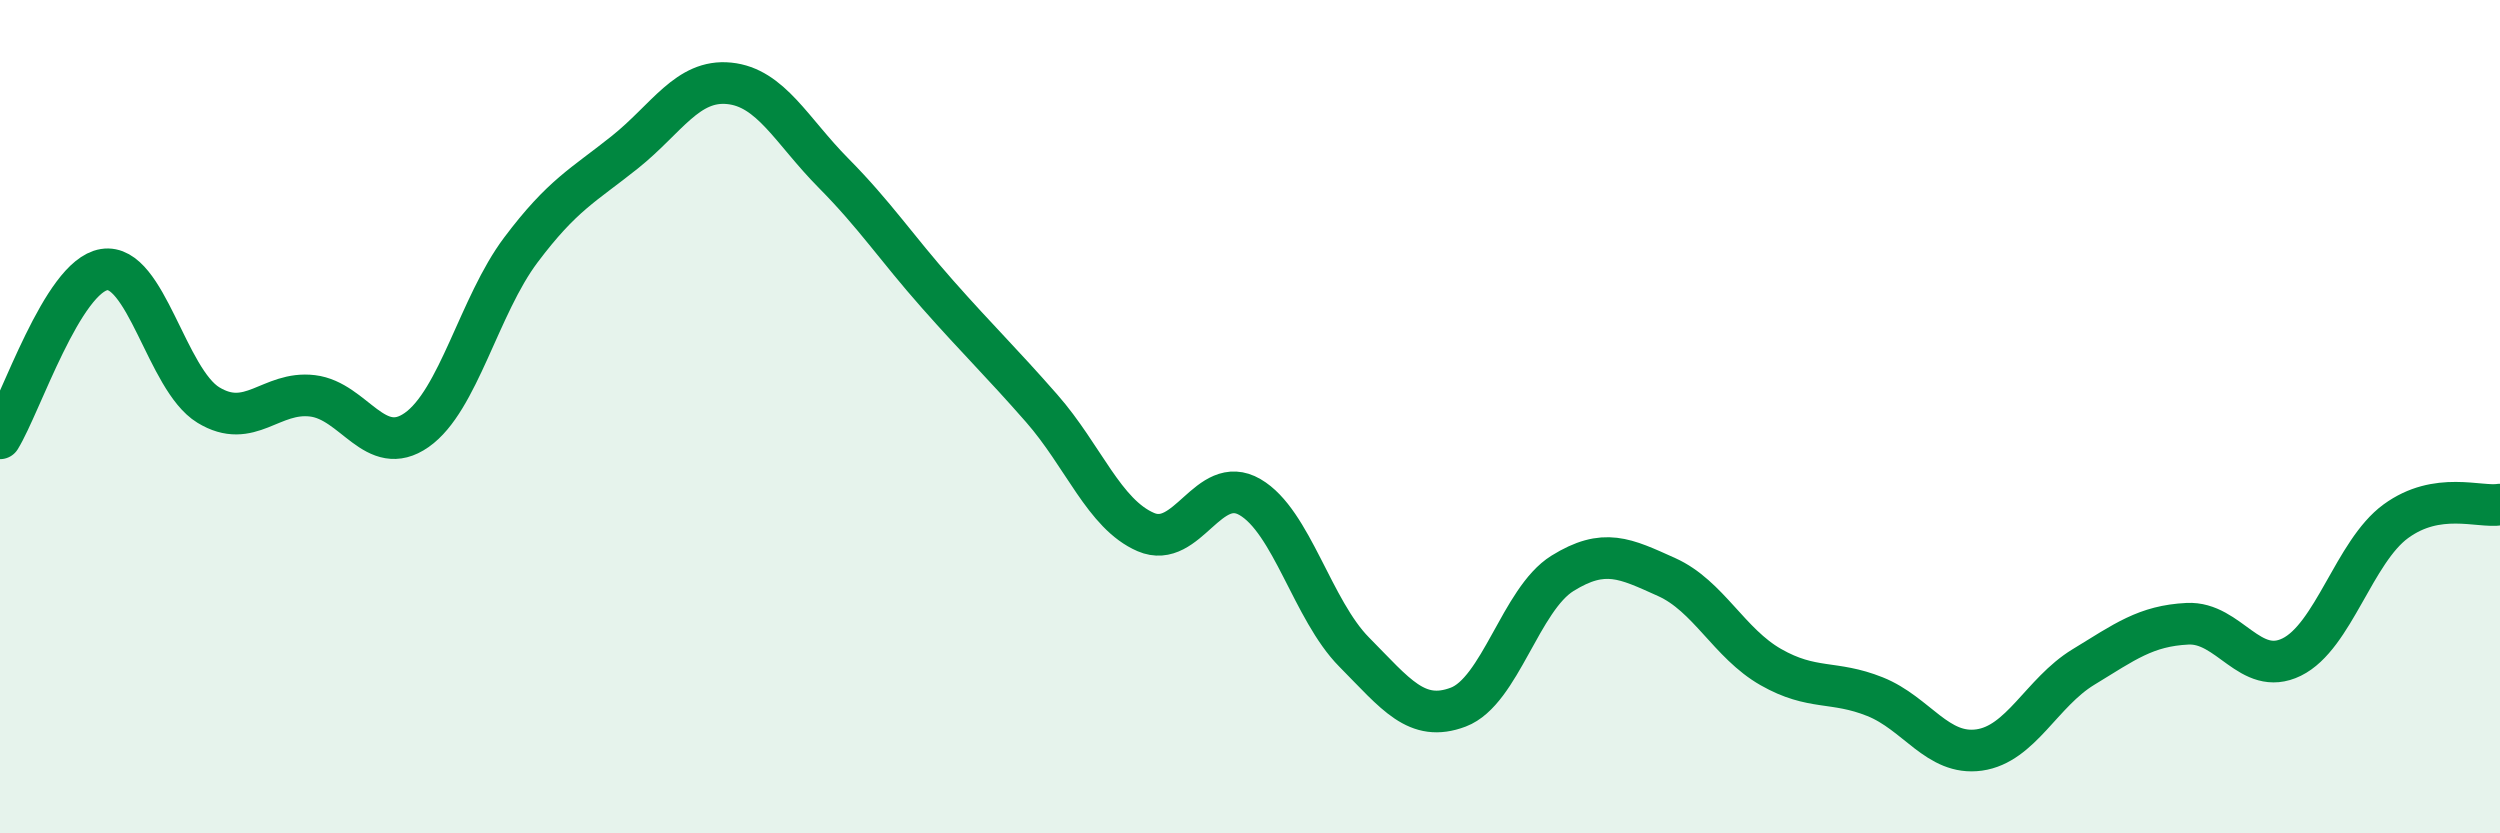
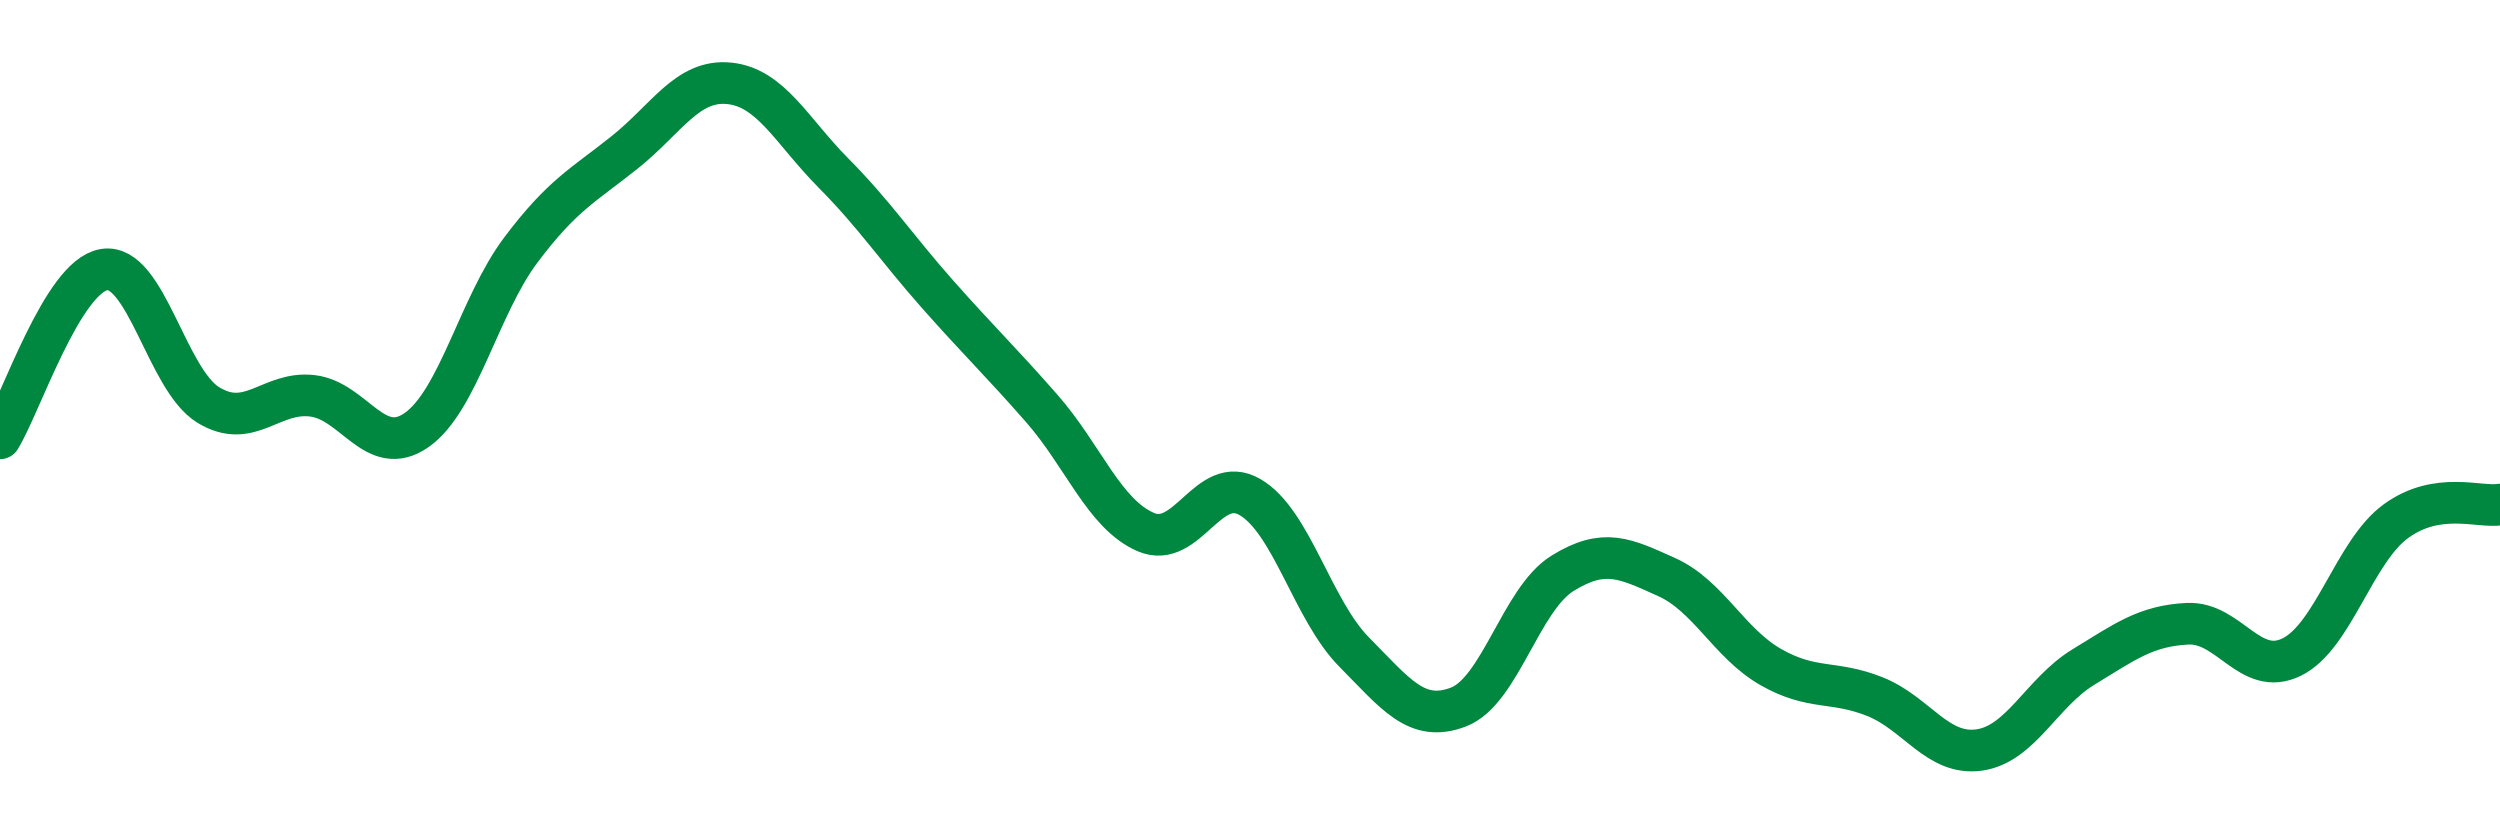
<svg xmlns="http://www.w3.org/2000/svg" width="60" height="20" viewBox="0 0 60 20">
-   <path d="M 0,10.52 C 0.5,9.71 1.5,6.63 2.5,6.47 C 3.5,6.31 4,9.11 5,9.72 C 6,10.33 6.5,9.38 7.5,9.5 C 8.5,9.62 9,11.02 10,10.32 C 11,9.62 11.5,7.33 12.5,6 C 13.5,4.67 14,4.45 15,3.65 C 16,2.85 16.5,1.9 17.5,2 C 18.5,2.1 19,3.14 20,4.15 C 21,5.16 21.5,5.93 22.5,7.06 C 23.5,8.19 24,8.66 25,9.8 C 26,10.94 26.5,12.34 27.5,12.77 C 28.5,13.2 29,11.35 30,11.93 C 31,12.51 31.5,14.64 32.5,15.65 C 33.5,16.66 34,17.35 35,16.97 C 36,16.59 36.5,14.38 37.5,13.76 C 38.5,13.14 39,13.4 40,13.85 C 41,14.3 41.5,15.44 42.5,16.01 C 43.5,16.58 44,16.32 45,16.72 C 46,17.12 46.5,18.14 47.5,18 C 48.5,17.86 49,16.62 50,16.01 C 51,15.4 51.5,15.02 52.5,14.97 C 53.5,14.92 54,16.26 55,15.77 C 56,15.28 56.5,13.24 57.5,12.51 C 58.5,11.78 59.5,12.19 60,12.11L60 20L0 20Z" fill="#008740" opacity="0.1" stroke-linecap="round" stroke-linejoin="round" />
  <path d="M 0,10.52 C 0.5,9.71 1.5,6.63 2.5,6.47 C 3.5,6.31 4,9.11 5,9.72 C 6,10.33 6.5,9.38 7.5,9.5 C 8.5,9.62 9,11.02 10,10.32 C 11,9.62 11.5,7.33 12.5,6 C 13.5,4.67 14,4.45 15,3.65 C 16,2.85 16.5,1.9 17.5,2 C 18.5,2.1 19,3.14 20,4.15 C 21,5.16 21.5,5.93 22.5,7.06 C 23.5,8.19 24,8.66 25,9.8 C 26,10.94 26.5,12.34 27.5,12.77 C 28.5,13.2 29,11.35 30,11.93 C 31,12.51 31.5,14.64 32.5,15.65 C 33.5,16.66 34,17.35 35,16.97 C 36,16.59 36.5,14.38 37.5,13.76 C 38.5,13.14 39,13.4 40,13.85 C 41,14.3 41.5,15.44 42.5,16.01 C 43.5,16.58 44,16.32 45,16.72 C 46,17.12 46.5,18.14 47.5,18 C 48.5,17.86 49,16.62 50,16.01 C 51,15.4 51.5,15.02 52.5,14.97 C 53.5,14.92 54,16.26 55,15.77 C 56,15.28 56.5,13.24 57.5,12.51 C 58.5,11.78 59.5,12.19 60,12.11" stroke="#008740" stroke-width="1" fill="none" stroke-linecap="round" stroke-linejoin="round" />
</svg>